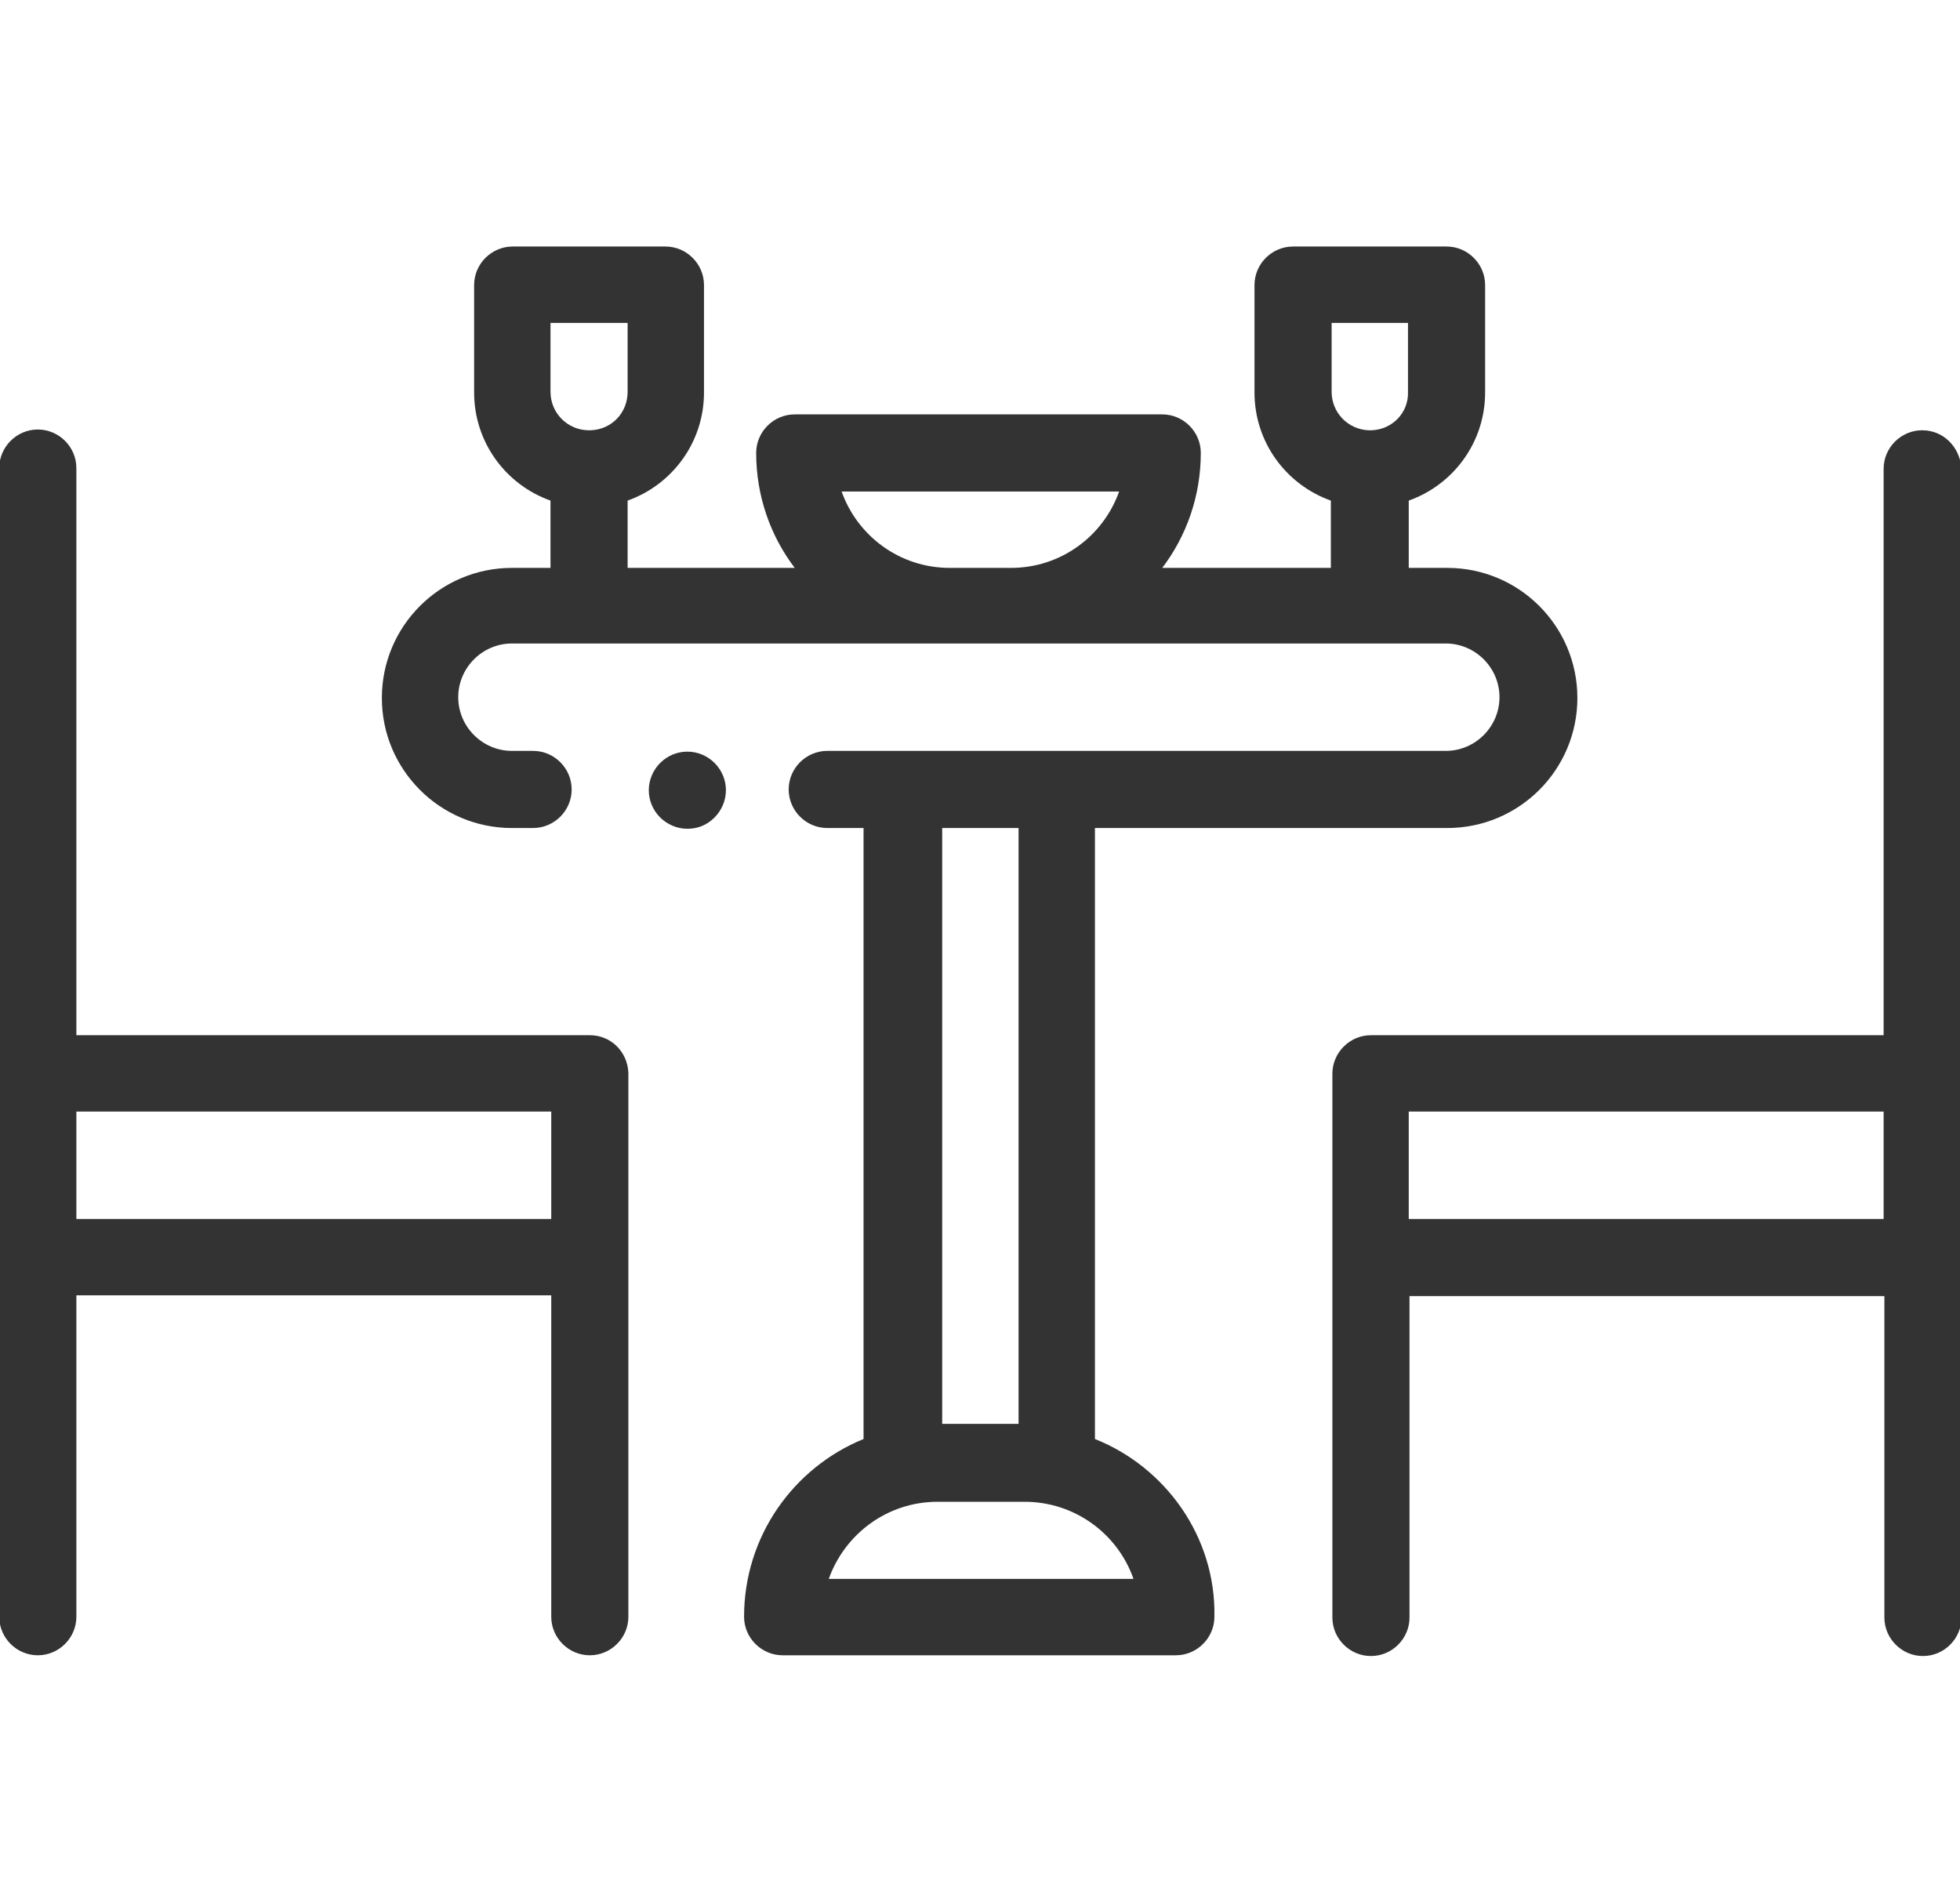
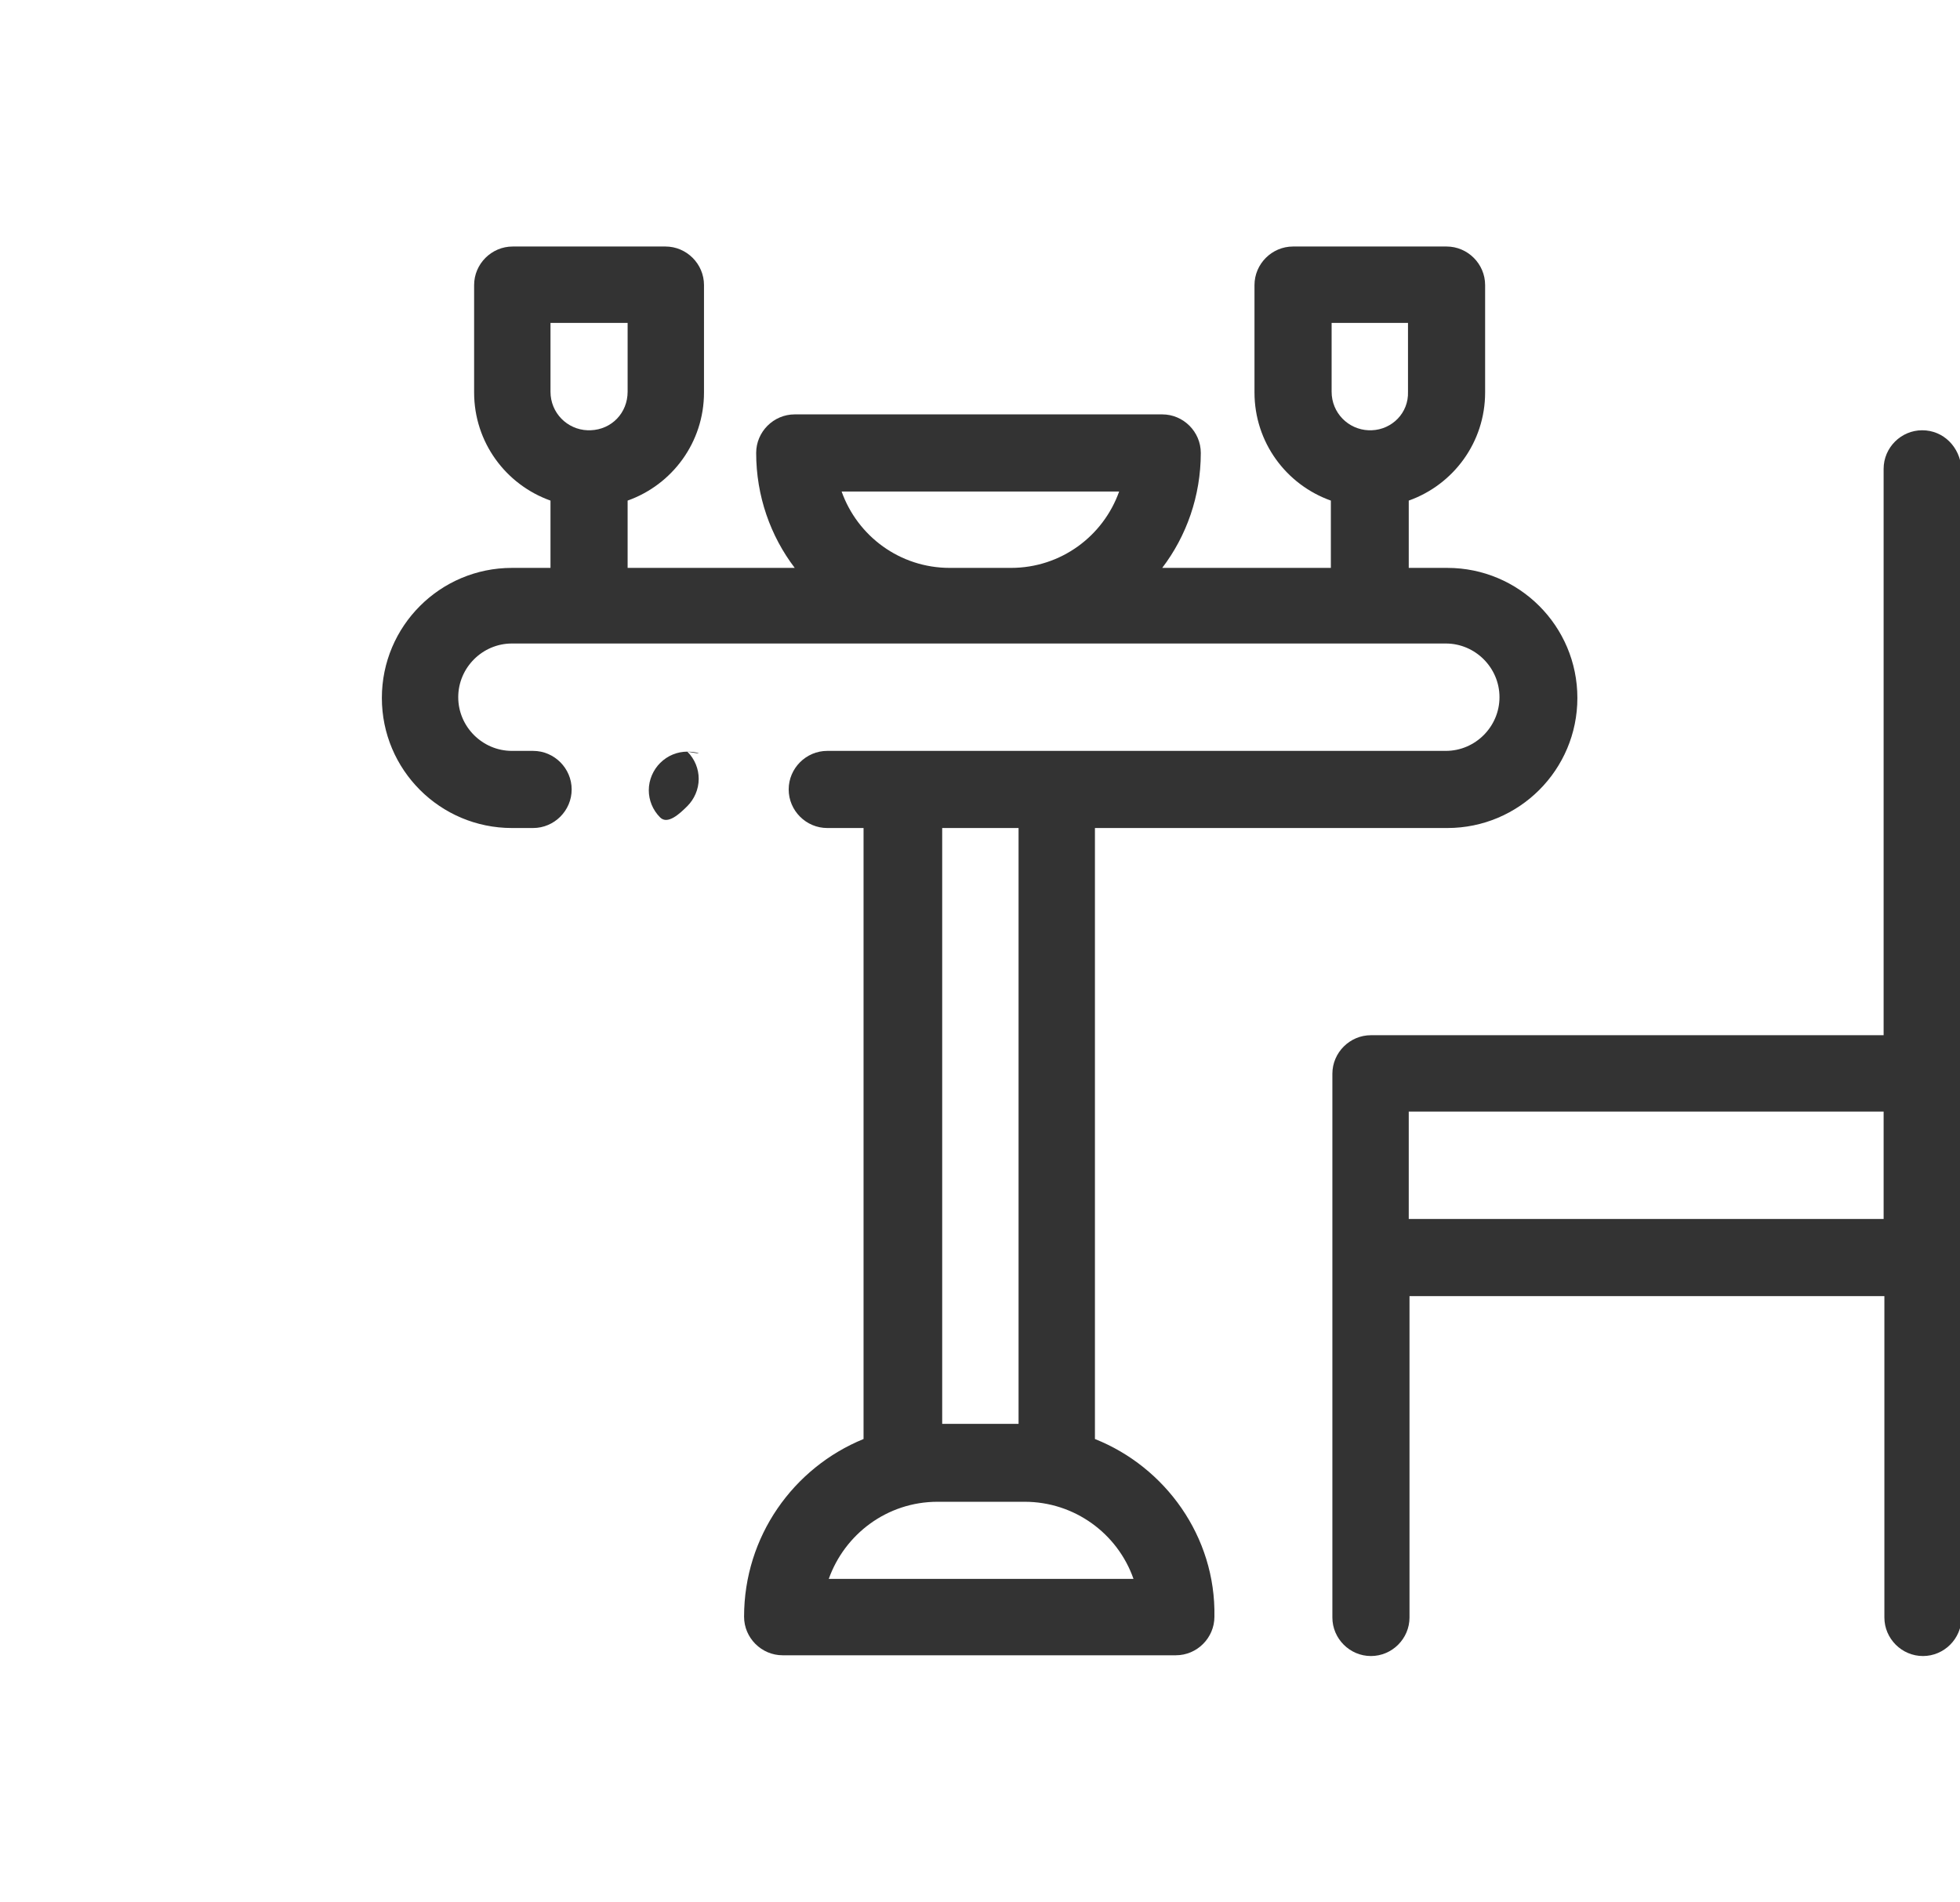
<svg xmlns="http://www.w3.org/2000/svg" version="1.1" id="Capa_1" x="0px" y="0px" viewBox="0 0 259.2 251.5" style="enable-background:new 0 0 259.2 251.5;" xml:space="preserve">
  <style type="text/css">
	.st0{fill:#333333;}
</style>
  <g>
-     <path class="st0" d="M90.9,99.4c-1.3,0-2.6,0.5-3.6,1.5c-0.9,0.9-1.5,2.2-1.5,3.6c0,1.3,0.5,2.6,1.5,3.6c0.9,0.9,2.2,1.5,3.6,1.5   s2.6-0.5,3.6-1.5c0.9-0.9,1.5-2.2,1.5-3.6c0-1.3-0.5-2.6-1.5-3.6C93.5,99.9,92.2,99.4,90.9,99.4z" />
+     <path class="st0" d="M90.9,99.4c-1.3,0-2.6,0.5-3.6,1.5c-0.9,0.9-1.5,2.2-1.5,3.6c0,1.3,0.5,2.6,1.5,3.6s2.6-0.5,3.6-1.5c0.9-0.9,1.5-2.2,1.5-3.6c0-1.3-0.5-2.6-1.5-3.6C93.5,99.9,92.2,99.4,90.9,99.4z" />
    <path class="st0" d="M254.2,56.9c-2.8,0-5.1,2.3-5.1,5.1v74.9h-67.8c-2.8,0-5.1,2.3-5.1,5.1v24.3v47.6c0,2.8,2.3,5.1,5.1,5.1   c2.8,0,5.1-2.3,5.1-5.1v-42.5h62.8v42.5c0,2.8,2.3,5.1,5.1,5.1s5.1-2.3,5.1-5.1v-47.6v-24.3v-80C259.2,59.1,257,56.9,254.2,56.9z    M249.1,161.2h-62.8V147h62.8V161.2z" />
-     <path class="st0" d="M78,136.9H10.1V61.9c0-2.8-2.3-5.1-5.1-5.1c-2.8,0-5.1,2.3-5.1,5.1v80v24.3v47.6c0,2.8,2.3,5.1,5.1,5.1   c2.8,0,5.1-2.3,5.1-5.1v-42.5h62.8v42.5c0,2.8,2.3,5.1,5.1,5.1s5.1-2.3,5.1-5.1v-47.6v-24.3C83,139.1,80.8,136.9,78,136.9z    M72.9,161.2H10.1V147h62.8V161.2z" />
    <path class="st0" d="M144.8,190.3v-80.8h46.6c9.5,0,17.2-7.7,17.2-17.2c0-9.5-7.7-17.2-17.2-17.2h-5.1v-8.9   c5.9-2.1,10.1-7.7,10.1-14.3V37.7c0-2.8-2.3-5.1-5.1-5.1h-20.3c-2.8,0-5.1,2.3-5.1,5.1v14.2c0,6.6,4.2,12.2,10.1,14.3v8.9h-22.3   c3.2-4.2,5.1-9.5,5.1-15.2c0-2.8-2.3-5.1-5.1-5.1h-48.6c-2.8,0-5.1,2.3-5.1,5.1c0,5.7,1.9,11,5.1,15.2H83v-8.9   c5.9-2.1,10.1-7.7,10.1-14.3V37.7c0-2.8-2.3-5.1-5.1-5.1H67.8c-2.8,0-5.1,2.3-5.1,5.1v14.2c0,6.6,4.2,12.2,10.1,14.3v8.9h-5.1   c-9.5,0-17.2,7.7-17.2,17.2c0,9.5,7.7,17.2,17.2,17.2h2.8c2.8,0,5.1-2.3,5.1-5.1s-2.3-5.1-5.1-5.1h-2.8c-3.9,0-7.1-3.2-7.1-7.1   c0-3.9,3.2-7.1,7.1-7.1h57.7h8.1h57.7c3.9,0,7.1,3.2,7.1,7.1c0,3.9-3.2,7.1-7.1,7.1h-51.6h-20.3h-9.9c-2.8,0-5.1,2.3-5.1,5.1   s2.3,5.1,5.1,5.1h4.8v80.8c-9.3,3.8-15.8,12.9-15.8,23.5c0,2.8,2.3,5.1,5.1,5.1h52c2.8,0,5.1-2.3,5.1-5.1   C160.8,203.2,154.1,194,144.8,190.3z M78.1,56.9c-0.1,0-0.1,0-0.2,0s-0.1,0-0.2,0c-2.7-0.1-4.9-2.3-4.9-5.1v-9.1H83v9.1   C83,54.6,80.9,56.8,78.1,56.9z M133.7,75.1h-8.1c-6.6,0-12.2-4.2-14.3-10.1H148C145.9,70.9,140.3,75.1,133.7,75.1z M181.4,56.9   c-0.1,0-0.1,0-0.2,0c-0.1,0-0.1,0-0.2,0c-2.7-0.1-4.9-2.3-4.9-5.1v-9.1h10.1v9.1C186.3,54.6,184.1,56.8,181.4,56.9z M124.6,109.5   h10.1v78.8h-10.1V109.5z M109.6,208.8c2.1-5.9,7.7-10.2,14.4-10.2h11.5c6.6,0,12.3,4.2,14.4,10.2H109.6z" />
  </g>
</svg>